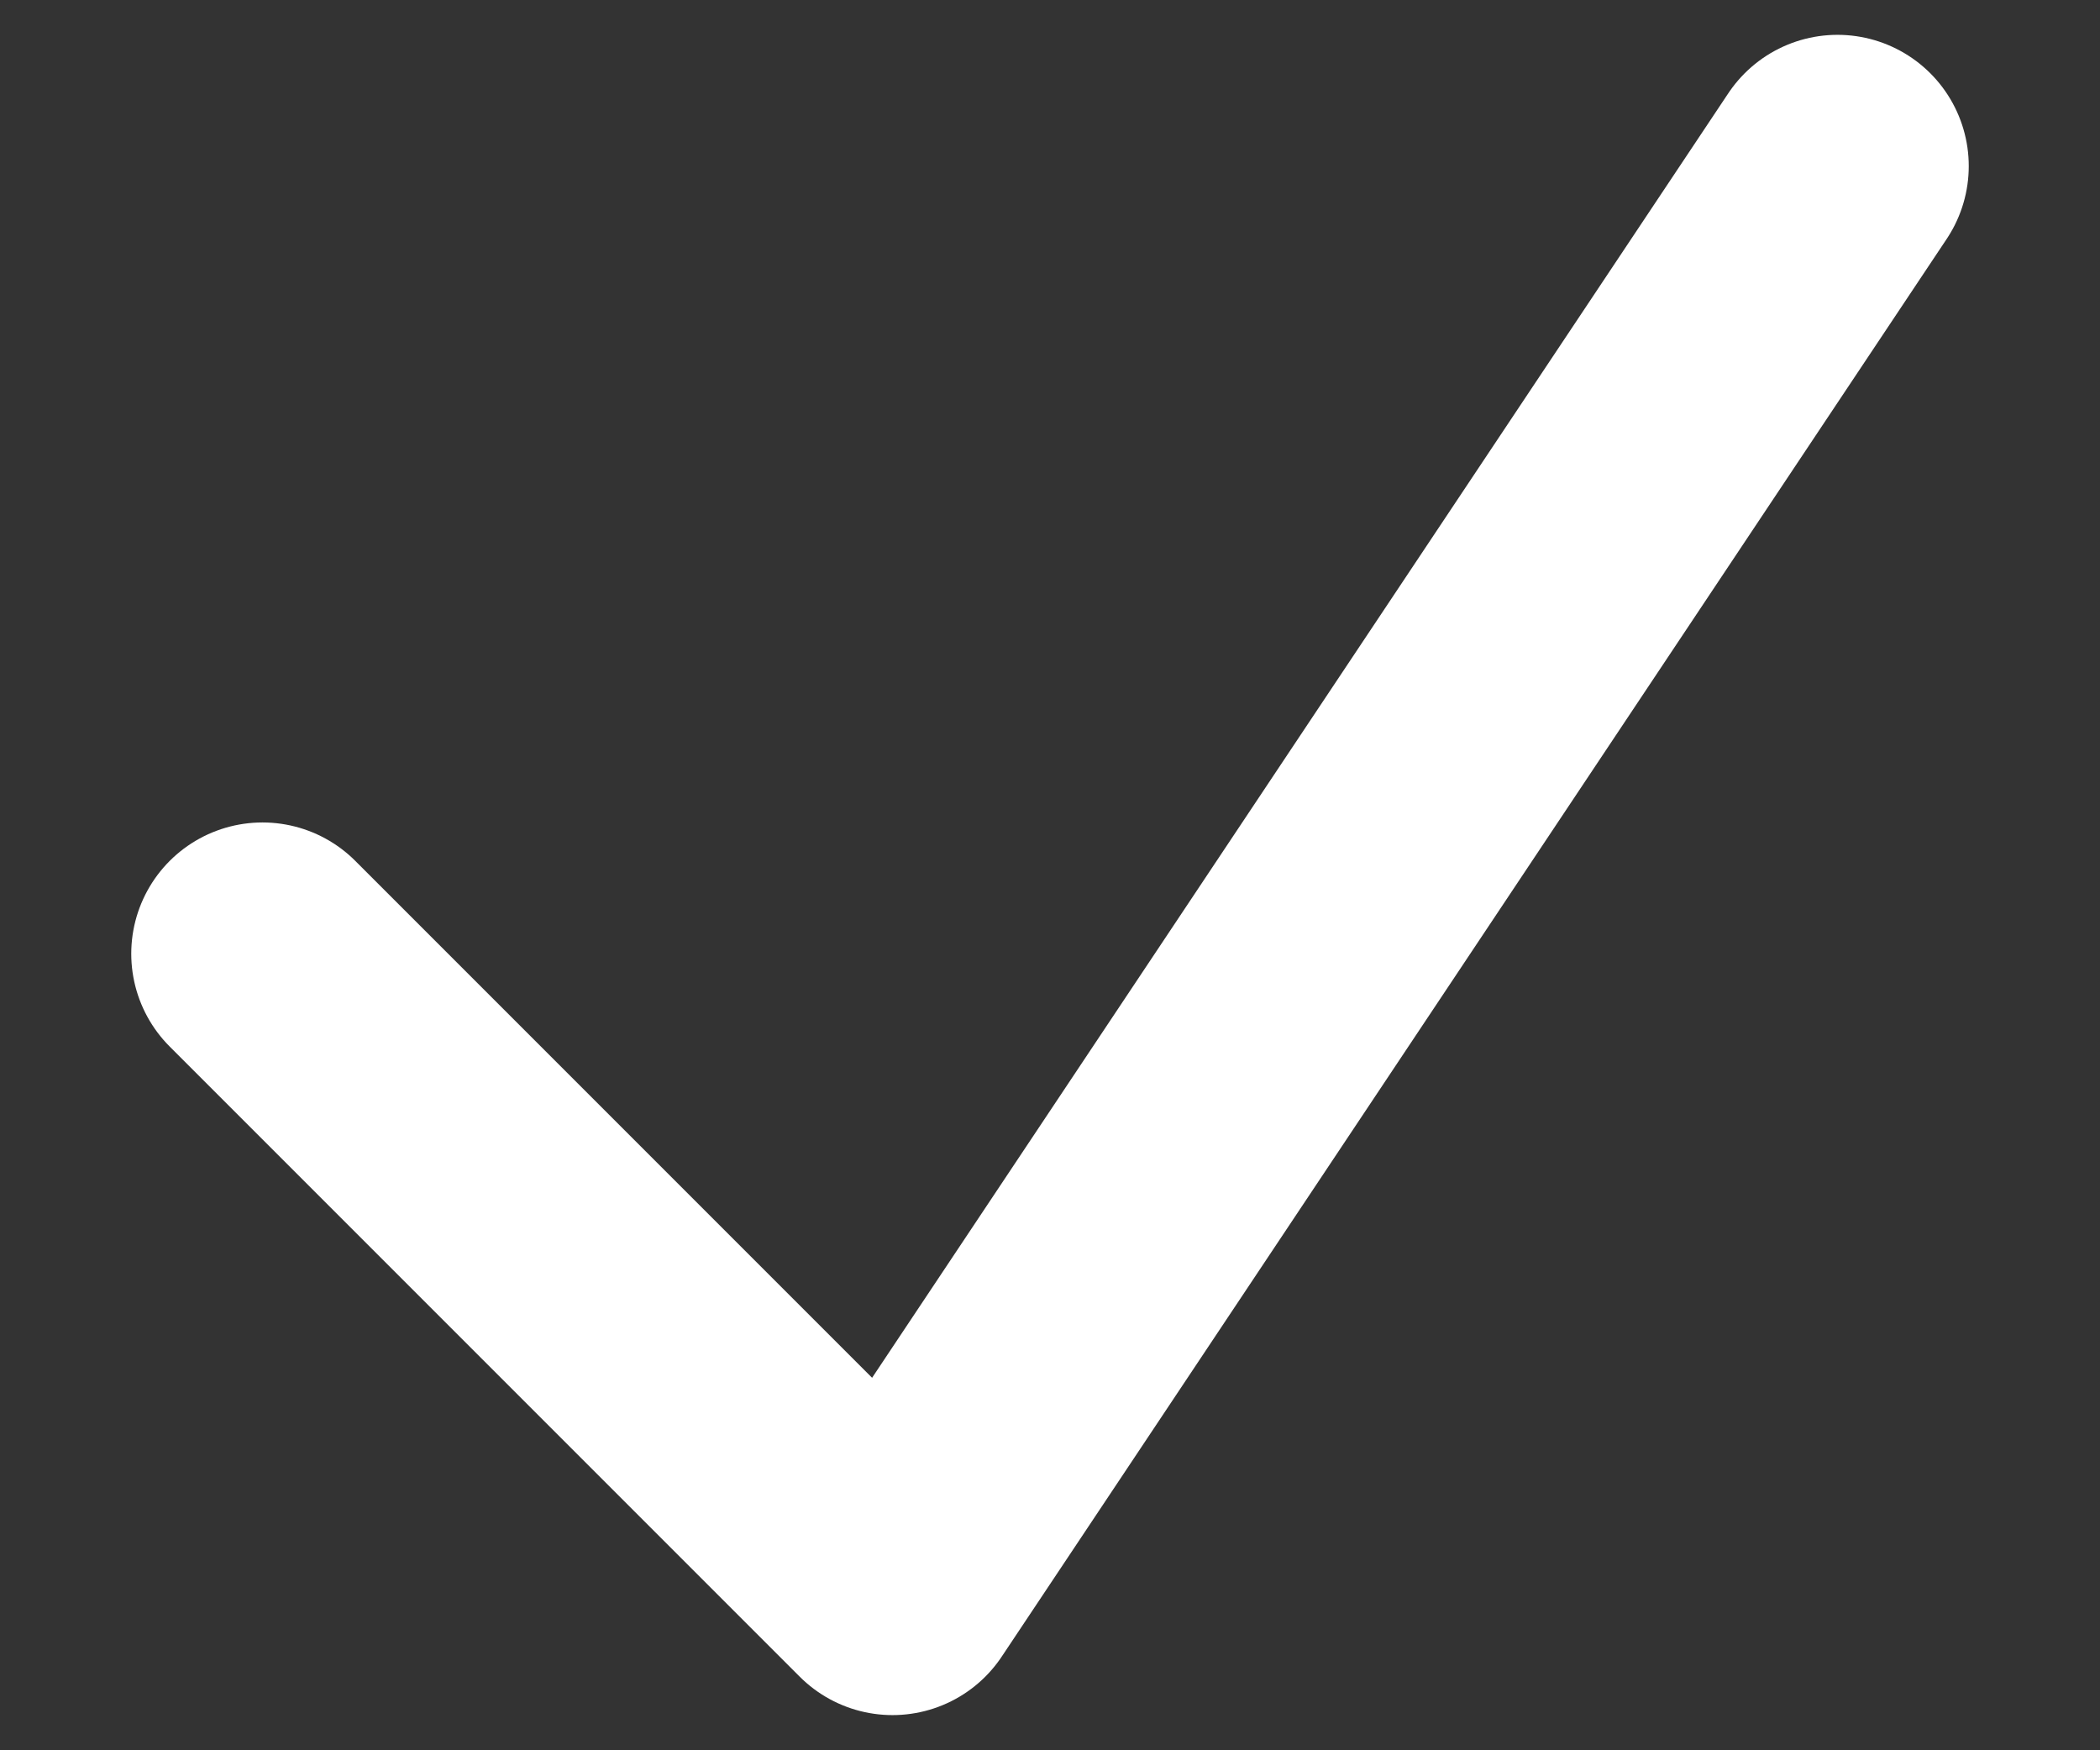
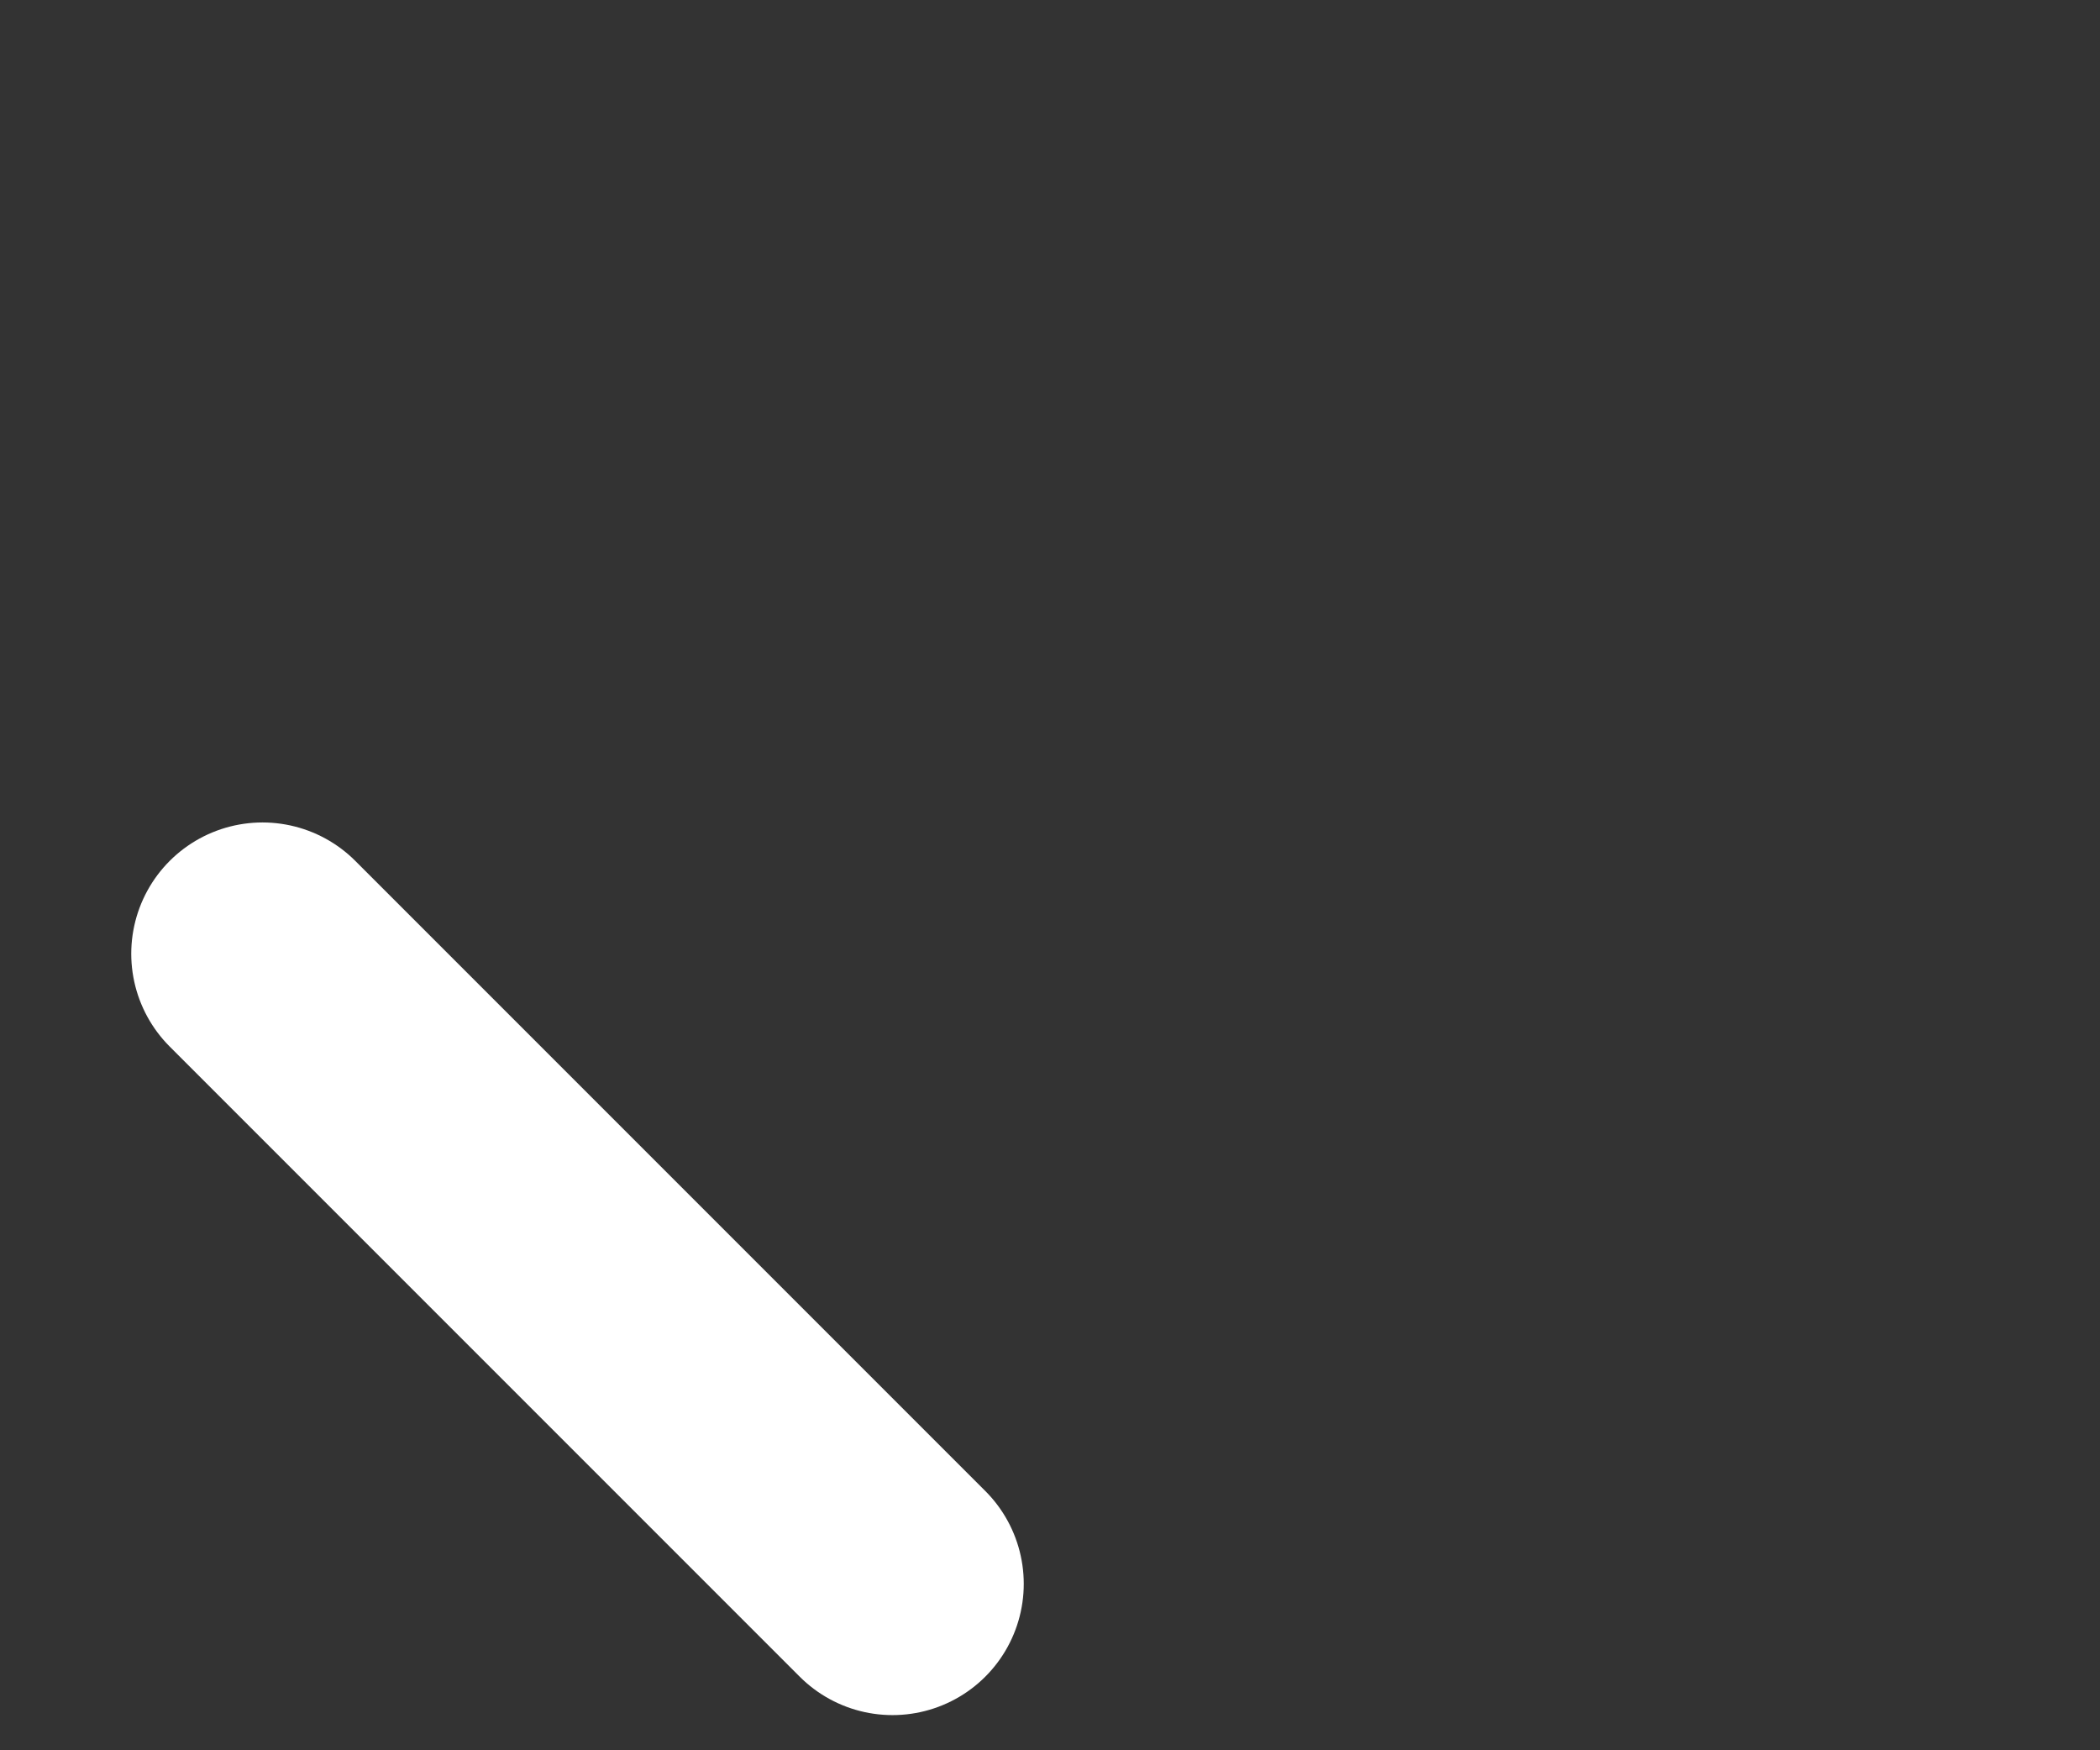
<svg xmlns="http://www.w3.org/2000/svg" width="12" height="10" viewBox="0 0 12 10" fill="none">
  <rect x="0" y="0" width="12" height="10" fill="#333333" stroke="none" />
-   <path d="M1.5 5.449L5.1 9.049L10.5 0.949" stroke="white" stroke-width="1.5" stroke-linecap="round" stroke-linejoin="round" />
+   <path d="M1.5 5.449L5.1 9.049" stroke="white" stroke-width="1.5" stroke-linecap="round" stroke-linejoin="round" />
</svg>